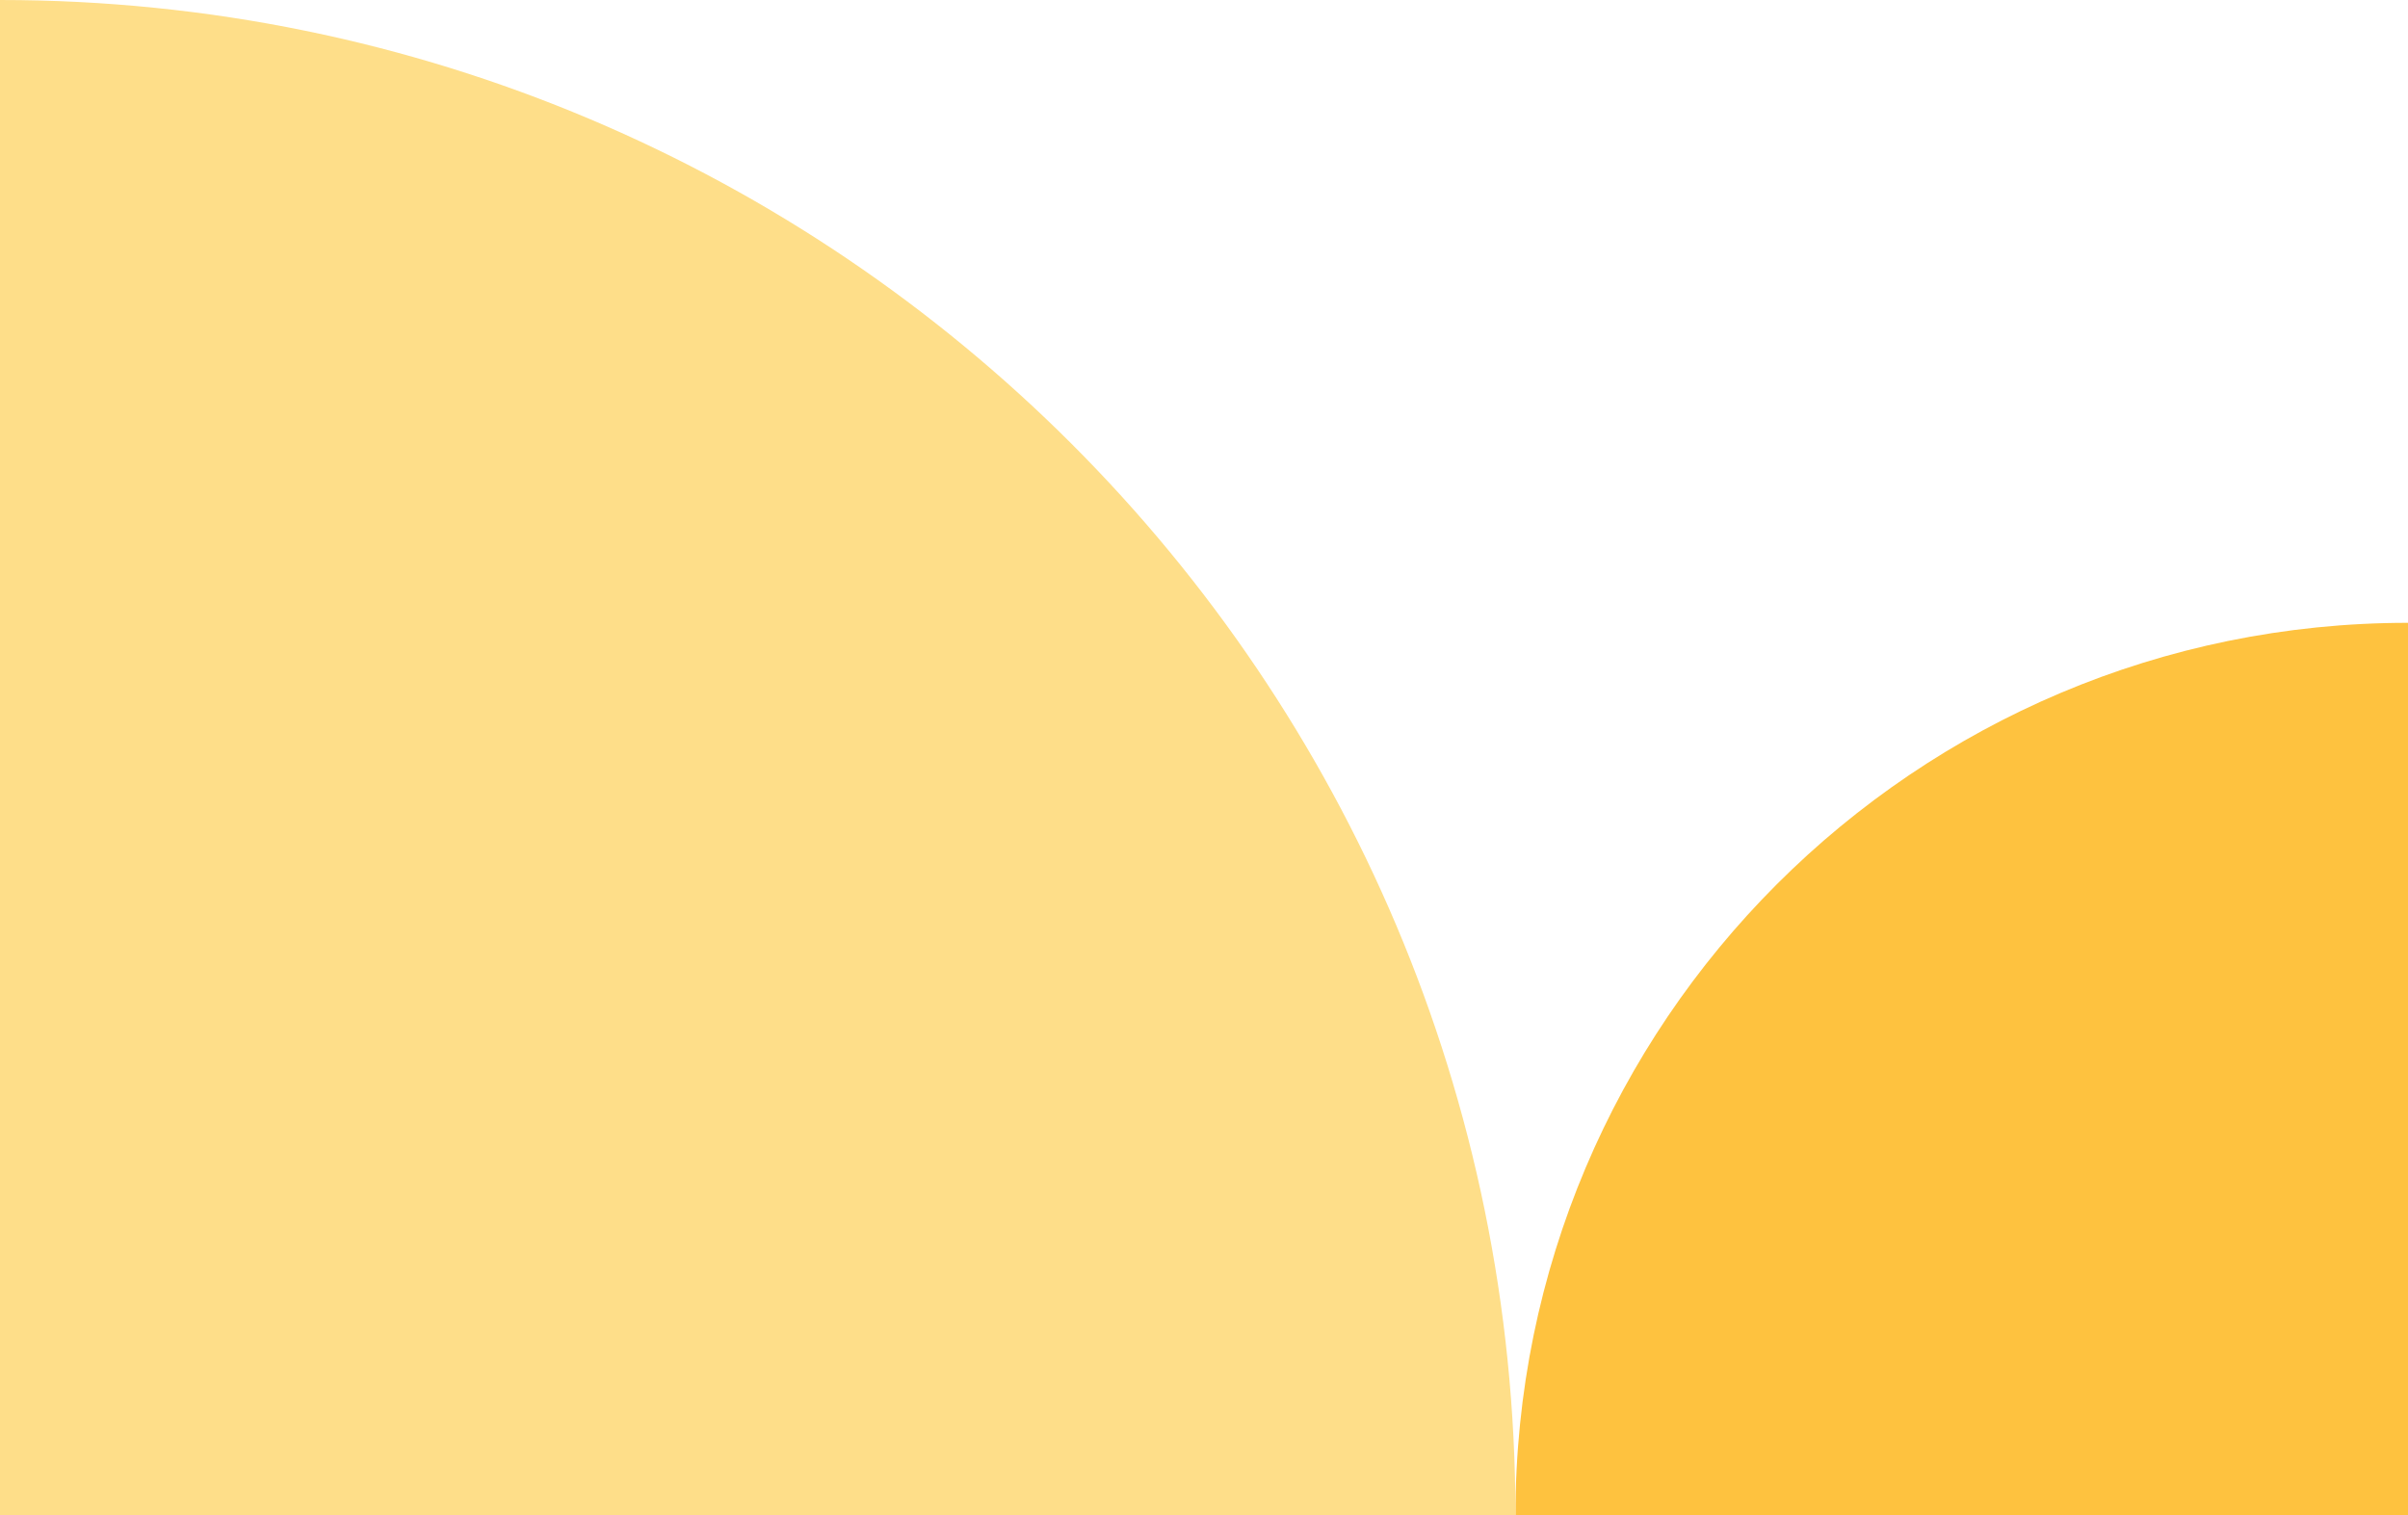
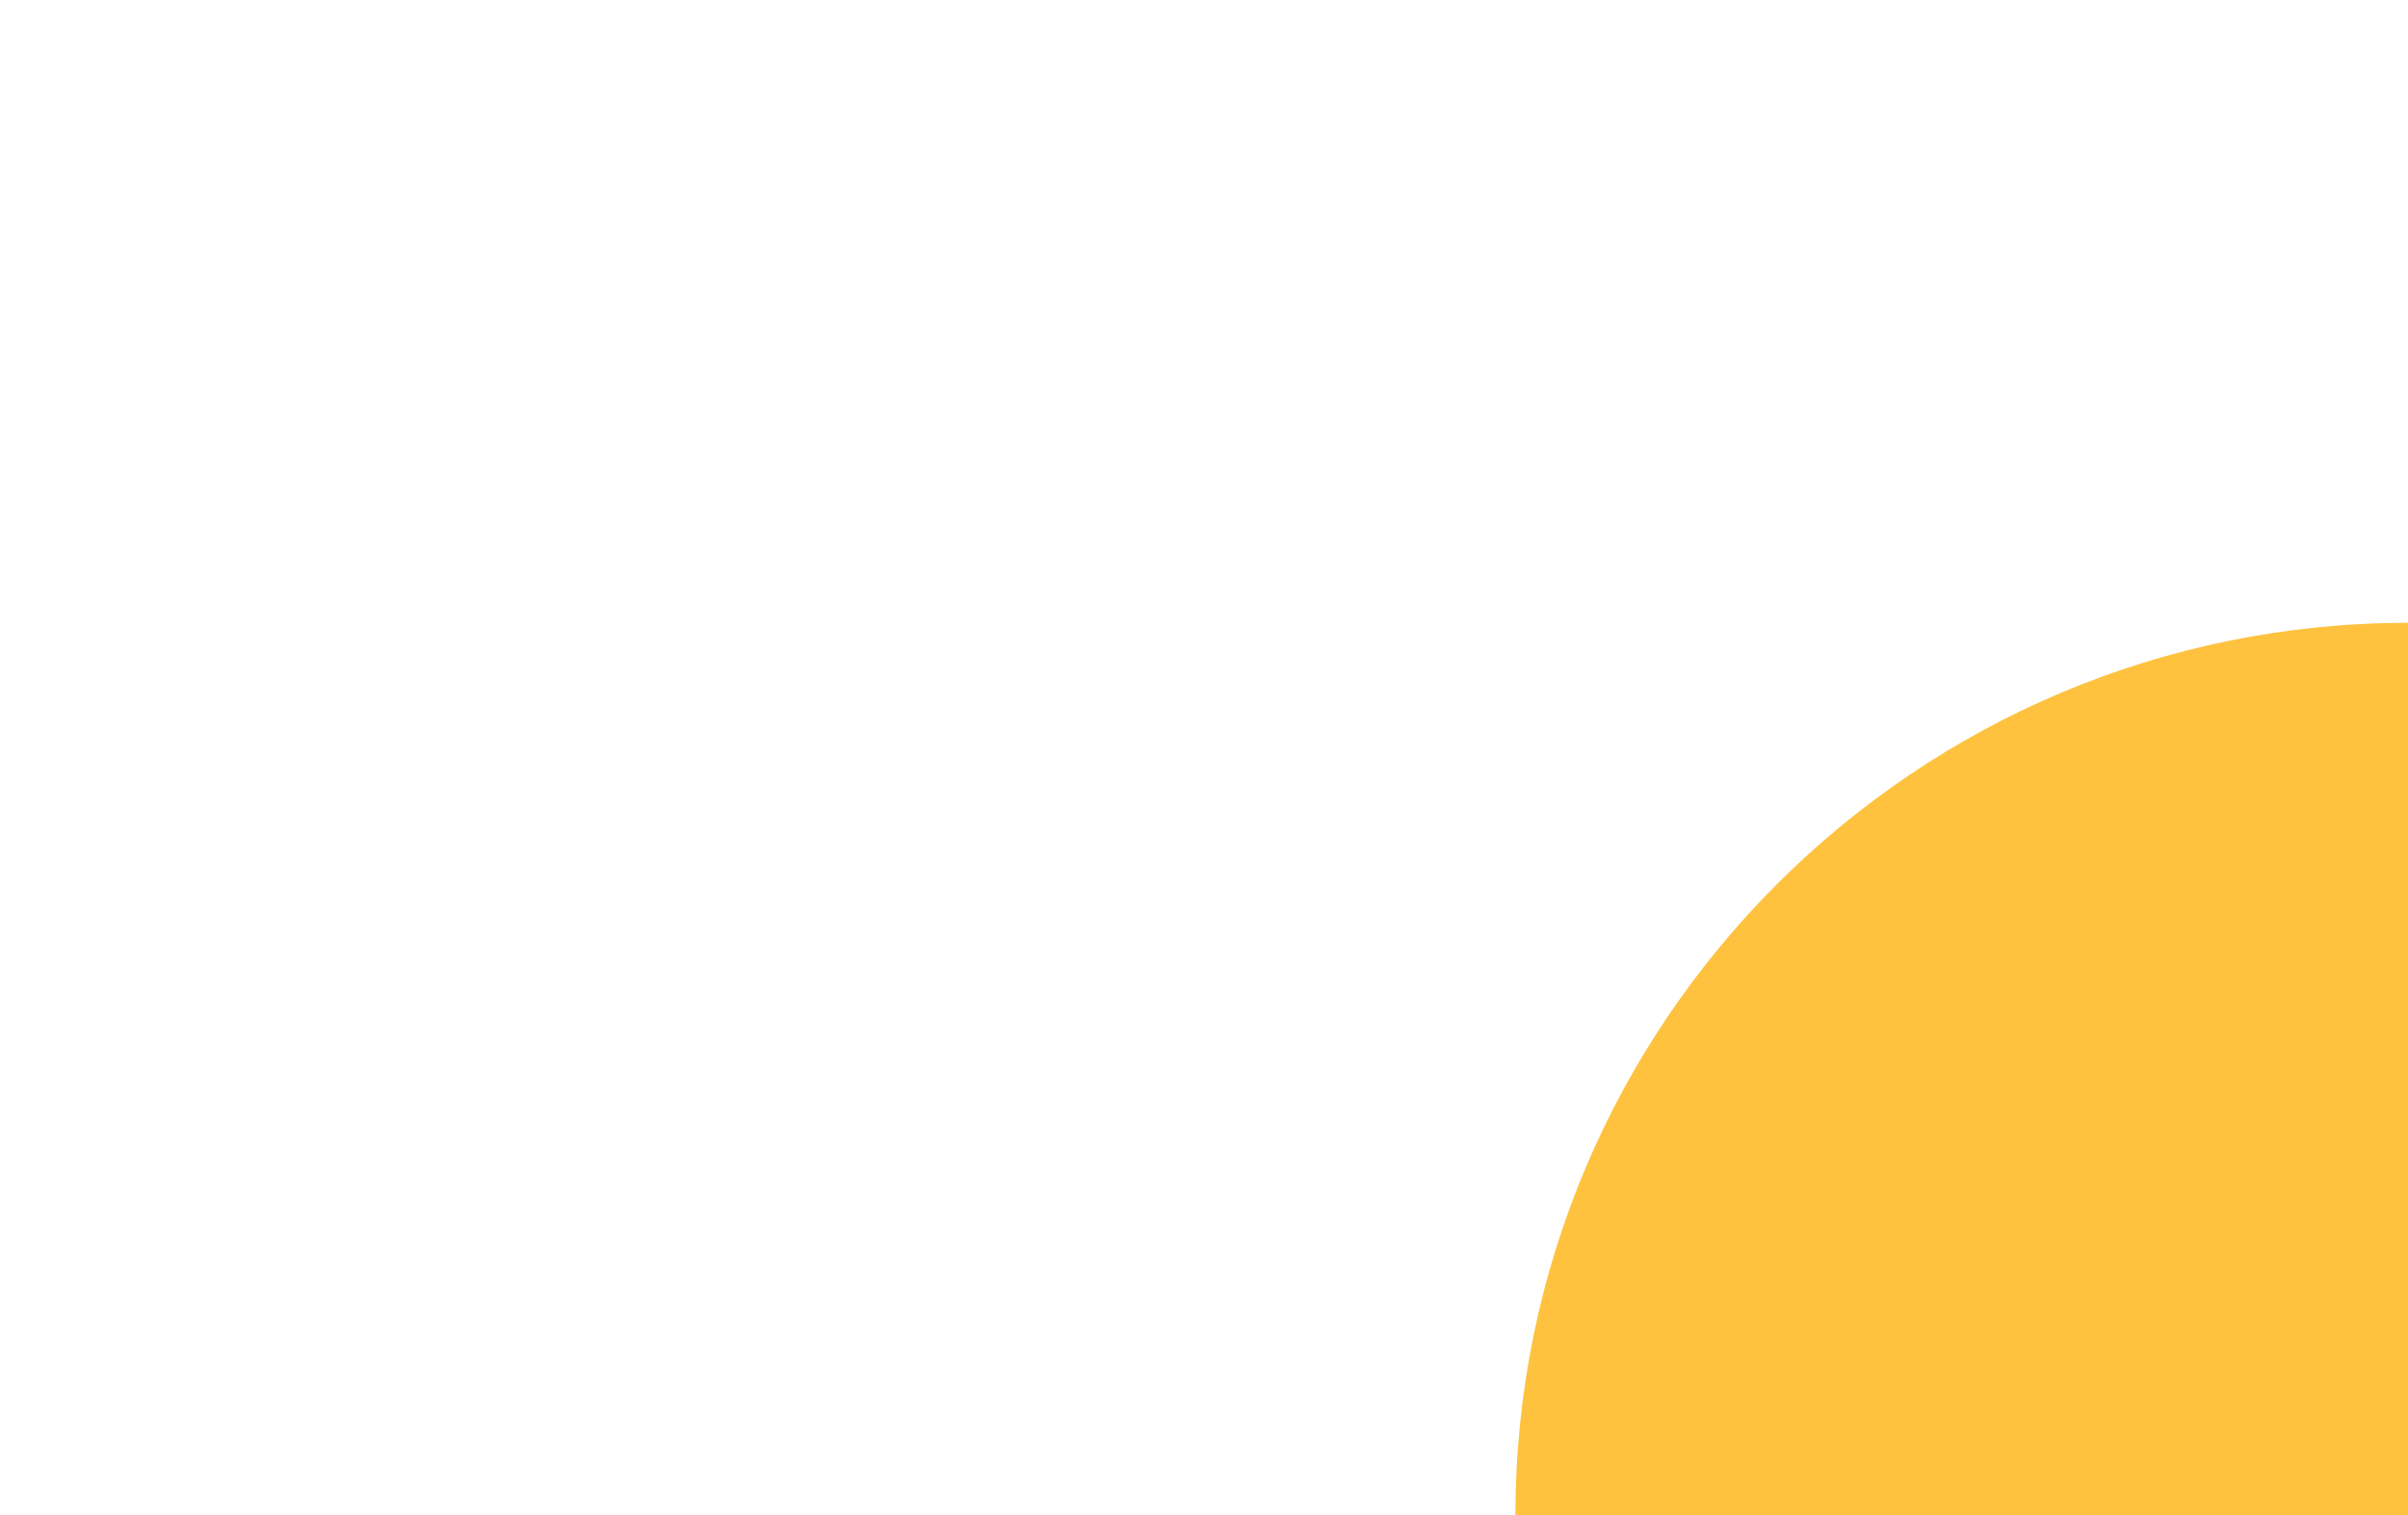
<svg xmlns="http://www.w3.org/2000/svg" fill="none" viewBox="0 0 375 236">
  <path fill="#FEC23F" d="M236 236c0-76.768 62.232-139 139-139v139H236Z" />
-   <path fill="#FEDE89" d="M0 0c130.339 0 236 105.661 236 236H0V0Z" />
</svg>